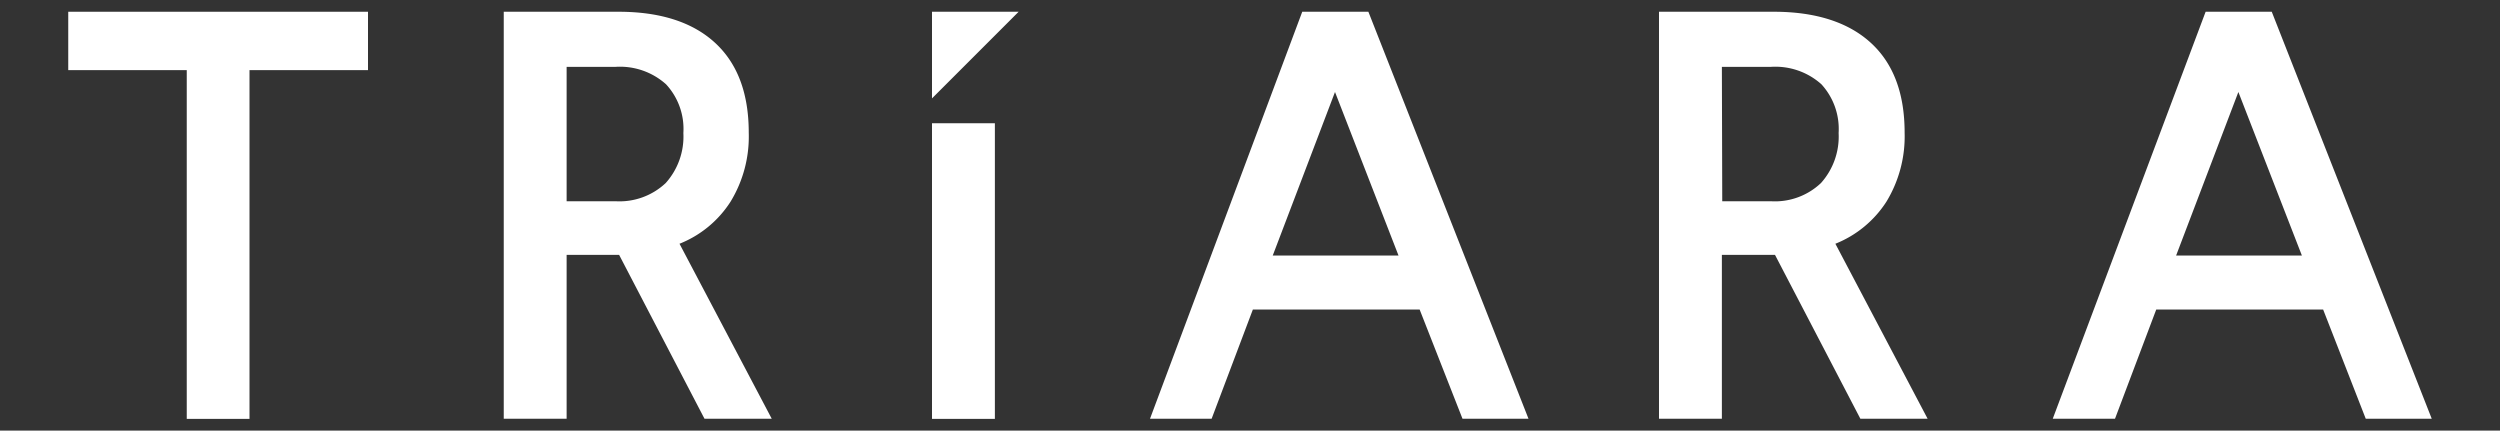
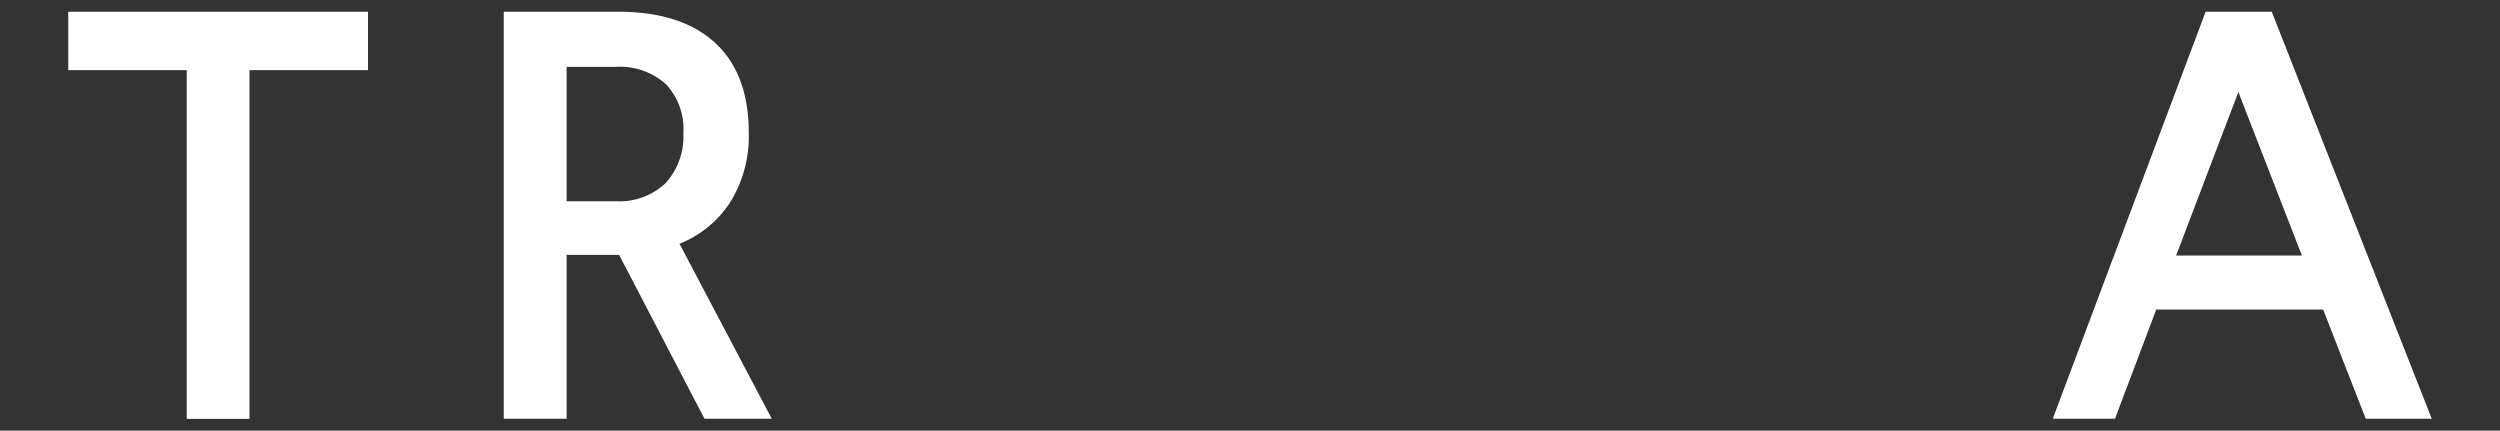
<svg xmlns="http://www.w3.org/2000/svg" width="200" height="34.45" viewBox="0 0 200 34.45">
  <rect x="0" y="0" width="200" height="34.45" fill="#333333" stroke="none" />
  <path d="M169.2,33.5l3.3-8.74h13.35l3.41,8.74h5.28L181.74.94h-5.29L164.22,33.5Zm9.87-26.14,5.08,13.08H174.09Z" style="fill:#fff" />
-   <path d="M137.75,33.5V20.39H142l6.83,13.11h5.38l-7.38-14a8.67,8.67,0,0,0,4.08-3.36,10.05,10.05,0,0,0,1.46-5.52c0-3.15-.9-5.54-2.7-7.19S145.26.94,141.91.94h-9.19V33.5Zm0-28.15h3.9a5.52,5.52,0,0,1,4.06,1.39,5.29,5.29,0,0,1,1.38,3.9,5.57,5.57,0,0,1-1.41,4,5.35,5.35,0,0,1-4,1.46h-3.9Z" style="fill:#fff" />
-   <rect x="74.56" y="9.86" width="5.03" height="23.65" style="fill:#fff" />
-   <path d="M96.93,33.5l3.3-8.74h13.34L117,33.5h5.28L109.47.94h-5.29L92,33.5ZM106.8,7.36l5.08,13.08H101.82Z" style="fill:#fff" />
  <polygon points="14.94 5.61 14.94 33.51 19.96 33.51 19.96 5.61 28.39 5.61 29.44 5.61 29.44 0.94 28.39 0.94 6.51 0.94 5.46 0.94 5.46 5.61 6.51 5.61 14.94 5.61" style="fill:#fff" />
  <path d="M45.33,33.5V20.39h4.2L56.36,33.5h5.38l-7.38-14a8.62,8.62,0,0,0,4.08-3.36,10,10,0,0,0,1.46-5.52c0-3.15-.9-5.54-2.69-7.19S52.84.94,49.48.94H40.3V33.5Zm0-28.15h3.89a5.52,5.52,0,0,1,4.06,1.39,5.25,5.25,0,0,1,1.39,3.9,5.57,5.57,0,0,1-1.41,4,5.39,5.39,0,0,1-4,1.46H45.33Z" style="fill:#fff" />
-   <polygon points="74.56 0.94 74.56 7.87 81.49 0.94 74.56 0.94" style="fill:#fff" />
</svg>